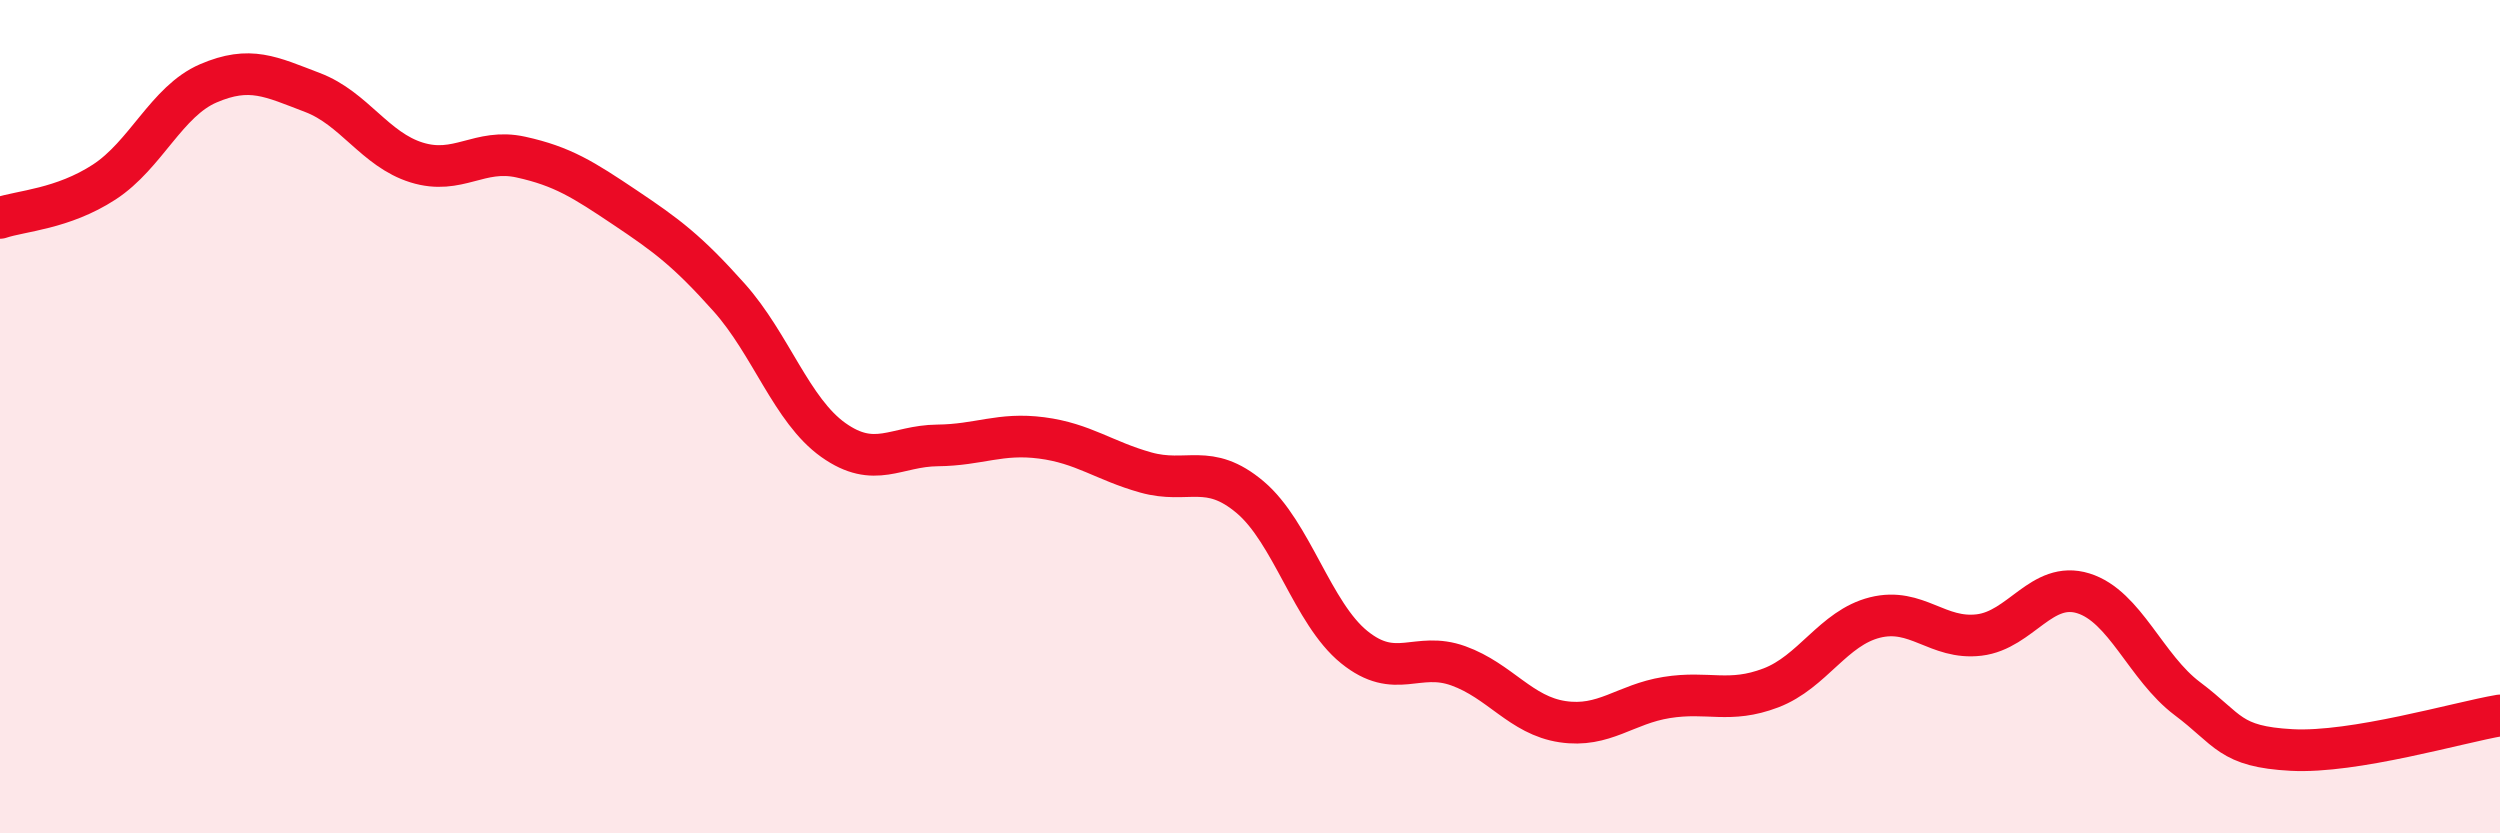
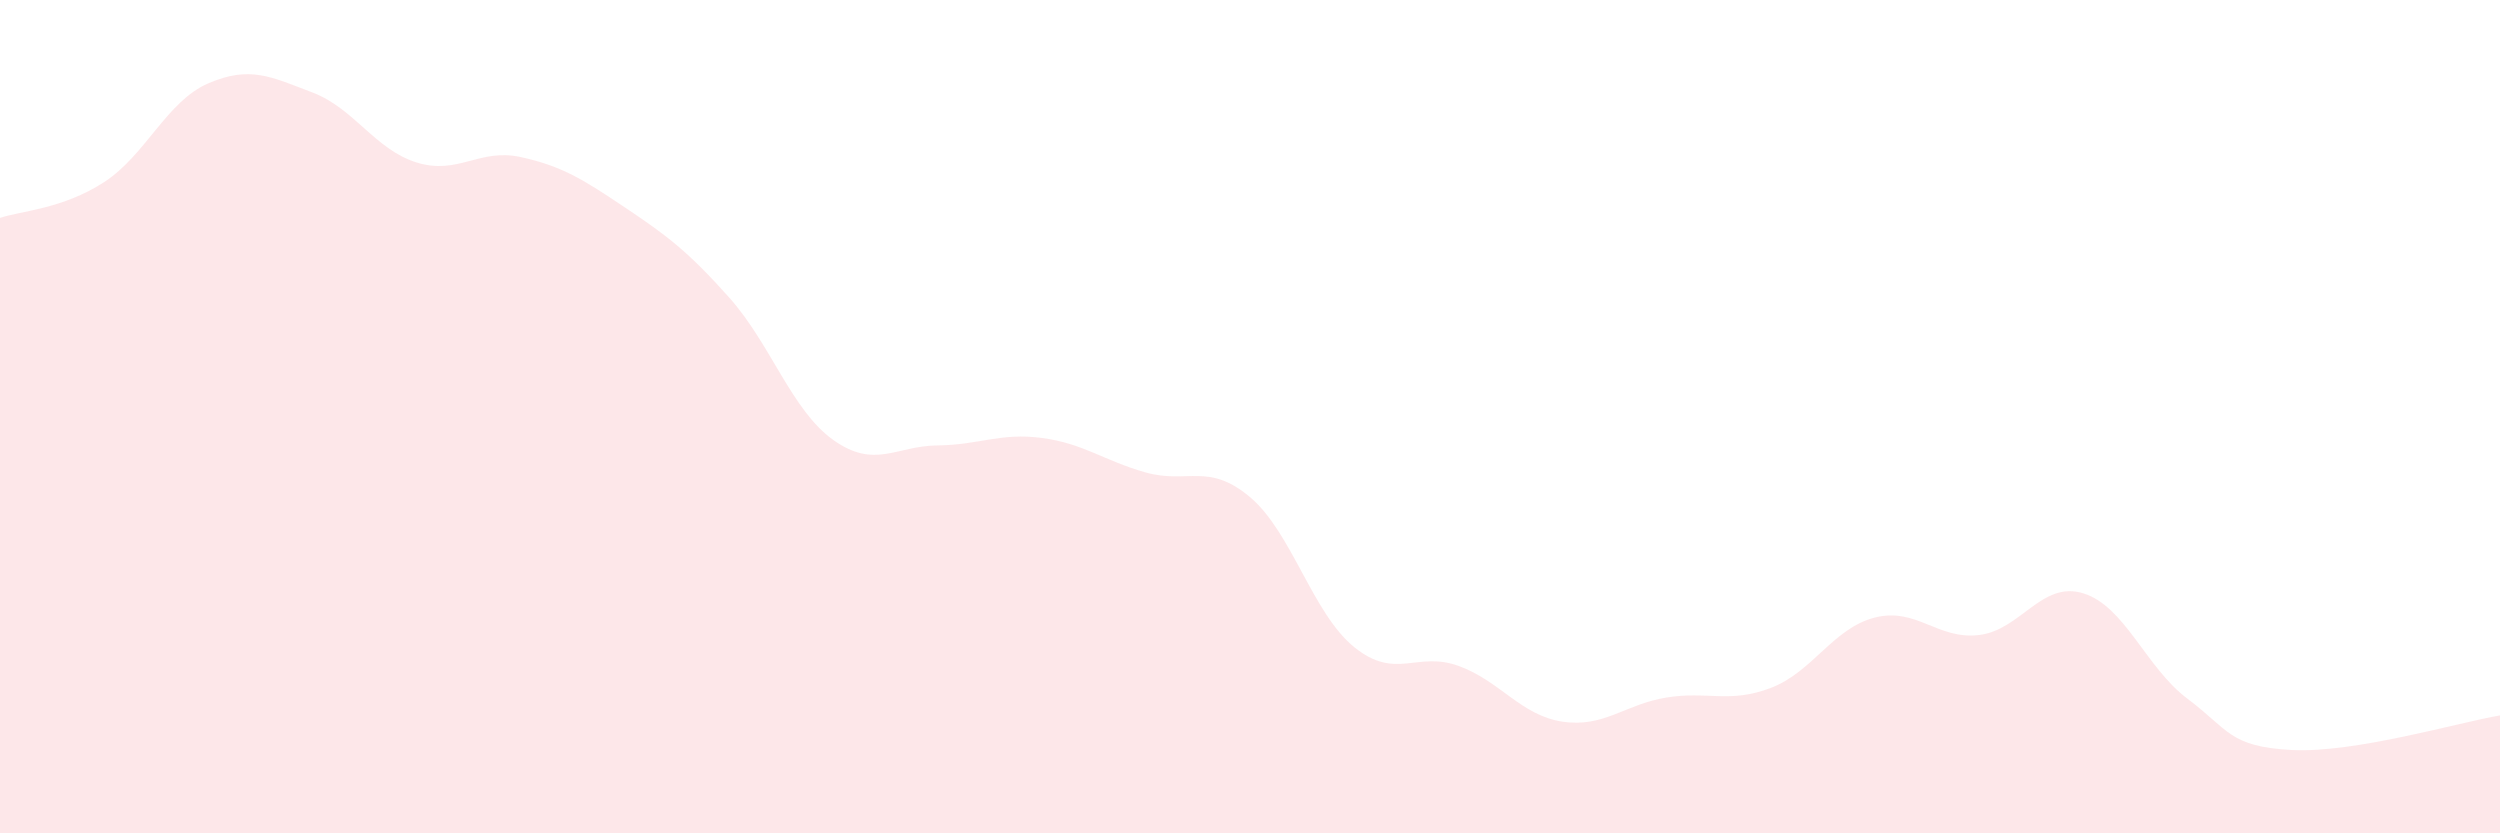
<svg xmlns="http://www.w3.org/2000/svg" width="60" height="20" viewBox="0 0 60 20">
  <path d="M 0,5.23 C 0.5,5.06 1.5,5.02 2.5,4.37 C 3.5,3.72 4,2.43 5,2 C 6,1.57 6.5,1.84 7.5,2.22 C 8.5,2.6 9,3.59 10,3.9 C 11,4.21 11.5,3.55 12.5,3.77 C 13.5,3.99 14,4.31 15,4.98 C 16,5.65 16.5,6.02 17.5,7.14 C 18.5,8.26 19,9.85 20,10.56 C 21,11.27 21.5,10.7 22.5,10.69 C 23.5,10.68 24,10.38 25,10.51 C 26,10.64 26.5,11.06 27.5,11.34 C 28.5,11.62 29,11.09 30,11.93 C 31,12.77 31.5,14.72 32.5,15.53 C 33.5,16.34 34,15.62 35,15.98 C 36,16.34 36.5,17.17 37.5,17.32 C 38.5,17.47 39,16.9 40,16.74 C 41,16.58 41.5,16.89 42.5,16.51 C 43.5,16.13 44,15.07 45,14.82 C 46,14.57 46.5,15.36 47.5,15.24 C 48.5,15.12 49,13.93 50,14.24 C 51,14.55 51.5,16.02 52.5,16.77 C 53.5,17.52 53.5,17.92 55,18 C 56.5,18.08 59,17.34 60,17.17L60 20L0 20Z" fill="#EB0A25" opacity="0.1" stroke-linecap="round" stroke-linejoin="round" />
-   <path d="M 0,5.23 C 0.5,5.06 1.5,5.02 2.5,4.37 C 3.5,3.72 4,2.43 5,2 C 6,1.57 6.5,1.84 7.5,2.22 C 8.5,2.6 9,3.59 10,3.9 C 11,4.21 11.5,3.55 12.5,3.77 C 13.5,3.99 14,4.31 15,4.98 C 16,5.65 16.5,6.02 17.5,7.14 C 18.5,8.26 19,9.85 20,10.56 C 21,11.27 21.5,10.7 22.5,10.69 C 23.5,10.68 24,10.38 25,10.51 C 26,10.64 26.5,11.06 27.5,11.34 C 28.5,11.62 29,11.09 30,11.93 C 31,12.77 31.5,14.72 32.5,15.53 C 33.5,16.34 34,15.62 35,15.98 C 36,16.34 36.5,17.17 37.5,17.32 C 38.5,17.47 39,16.9 40,16.74 C 41,16.58 41.5,16.89 42.5,16.51 C 43.5,16.13 44,15.07 45,14.82 C 46,14.57 46.5,15.36 47.5,15.24 C 48.5,15.12 49,13.93 50,14.24 C 51,14.55 51.5,16.02 52.5,16.77 C 53.5,17.52 53.5,17.92 55,18 C 56.5,18.08 59,17.34 60,17.17" stroke="#EB0A25" stroke-width="1" fill="none" stroke-linecap="round" stroke-linejoin="round" />
</svg>